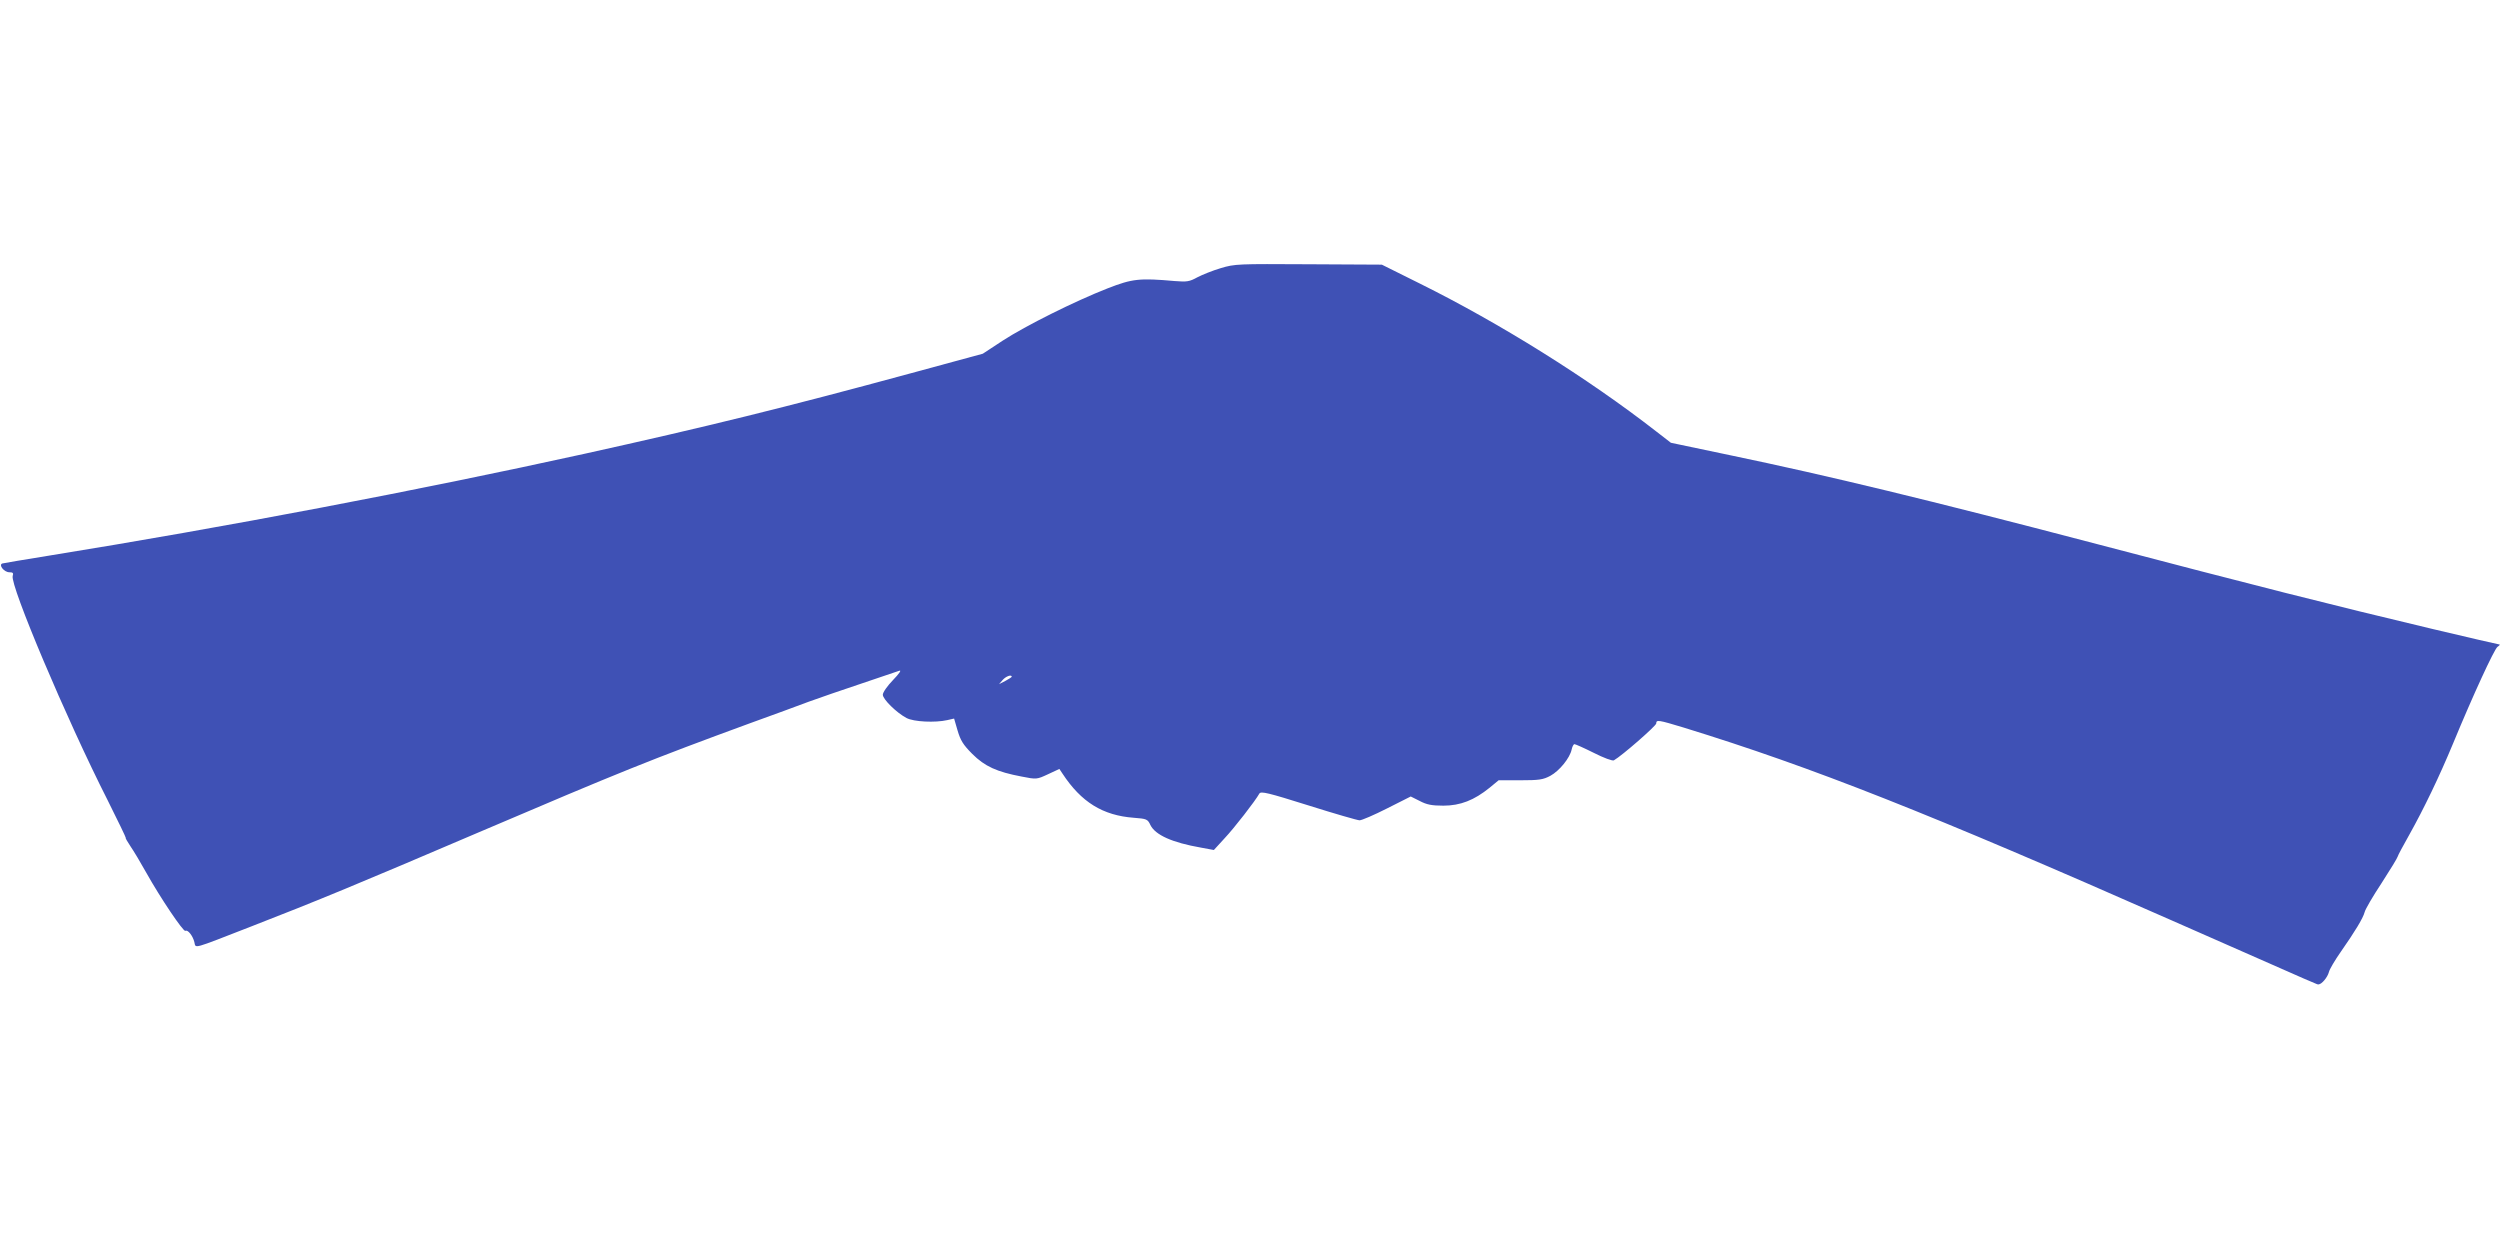
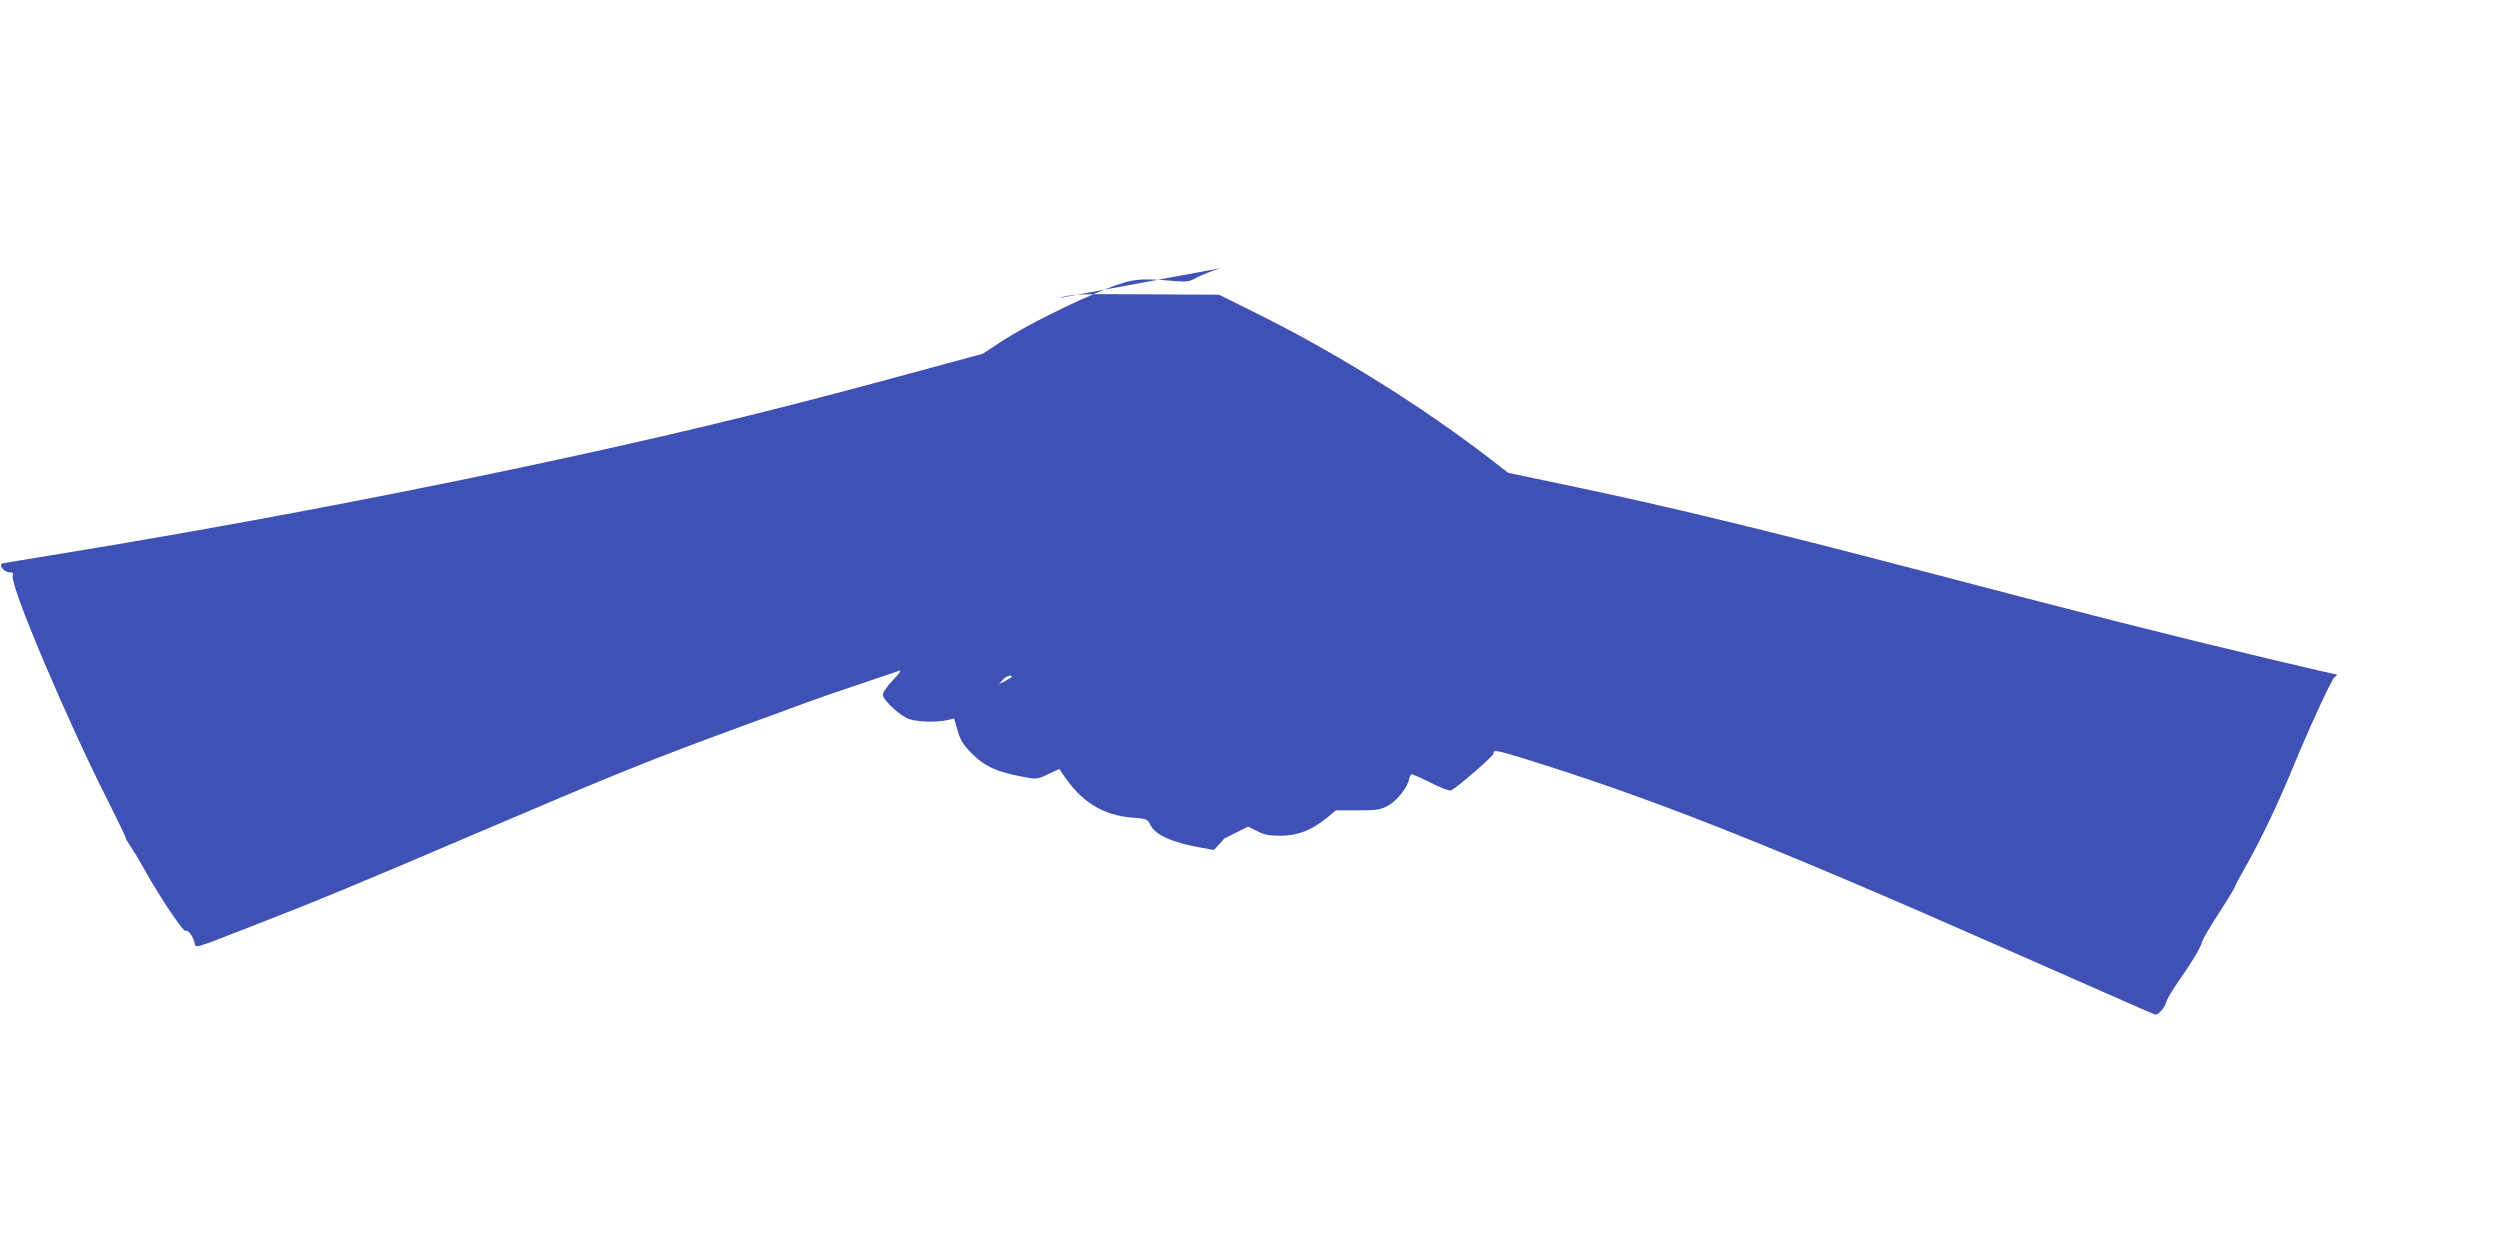
<svg xmlns="http://www.w3.org/2000/svg" version="1.0" width="1280pt" height="640pt" viewBox="0 0 1280 640" preserveAspectRatio="xMidYMid meet">
  <g transform="translate(0,640) scale(0.1,-0.1)" fill="#3f51b5" stroke="none">
-     <path d="M6250 5027 c-41 -12 -95 -34 -120 -47 -40 -22 -53 -24 -115 -19 -181 16 -217 12 -343 -37 -169 -66 -421 -192 -538 -268 l-102 -67 -368 -100 c-644 -175 -1050 -275 -1674 -413 -849 -187 -1842 -376 -2740 -521 -124 -20 -231 -38 -238 -40 -21 -7 9 -45 36 -45 18 0 22 -4 17 -19 -14 -47 274 -730 486 -1148 53 -106 95 -193 93 -193 -3 0 8 -19 24 -43 16 -23 53 -85 82 -137 71 -127 189 -302 199 -296 12 8 38 -25 46 -57 9 -34 -19 -41 295 81 330 128 552 220 1160 480 731 312 880 372 1390 559 113 41 248 90 300 110 52 19 174 61 270 93 96 32 184 62 195 66 12 4 -2 -16 -32 -47 -30 -31 -53 -64 -53 -76 0 -23 70 -92 121 -119 37 -20 147 -25 209 -11 l35 8 18 -62 c15 -50 28 -72 75 -119 64 -64 126 -92 253 -116 76 -15 77 -15 135 12 l58 27 16 -24 c96 -146 206 -214 365 -226 66 -5 71 -7 85 -37 25 -51 111 -90 260 -116 l65 -12 54 59 c50 53 158 192 179 230 8 13 45 4 252 -61 133 -42 251 -76 261 -76 11 0 74 27 141 61 l121 61 46 -23 c36 -19 62 -24 121 -24 87 0 158 28 237 92 l46 38 111 0 c96 0 117 3 154 23 46 25 100 91 109 135 3 15 10 27 14 27 5 0 50 -20 100 -45 49 -25 95 -42 102 -38 42 24 217 177 217 189 0 20 11 18 140 -21 659 -203 1254 -438 2505 -990 801 -353 736 -325 746 -325 16 0 46 36 53 63 3 14 31 61 61 104 72 103 114 172 122 203 3 14 42 81 87 149 44 68 81 129 82 135 1 6 28 56 59 111 75 134 154 298 225 469 102 247 210 481 227 494 9 6 14 12 11 12 -4 0 -159 36 -345 80 -529 126 -900 220 -1738 440 -836 219 -1347 343 -1860 450 l-300 63 -75 58 c-352 274 -801 554 -1210 757 l-195 97 -375 2 c-363 2 -377 2 -450 -20z m-1070 -2092 c0 -2 -15 -12 -32 -21 l-33 -17 19 22 c17 19 46 29 46 16z" />
+     <path d="M6250 5027 c-41 -12 -95 -34 -120 -47 -40 -22 -53 -24 -115 -19 -181 16 -217 12 -343 -37 -169 -66 -421 -192 -538 -268 l-102 -67 -368 -100 c-644 -175 -1050 -275 -1674 -413 -849 -187 -1842 -376 -2740 -521 -124 -20 -231 -38 -238 -40 -21 -7 9 -45 36 -45 18 0 22 -4 17 -19 -14 -47 274 -730 486 -1148 53 -106 95 -193 93 -193 -3 0 8 -19 24 -43 16 -23 53 -85 82 -137 71 -127 189 -302 199 -296 12 8 38 -25 46 -57 9 -34 -19 -41 295 81 330 128 552 220 1160 480 731 312 880 372 1390 559 113 41 248 90 300 110 52 19 174 61 270 93 96 32 184 62 195 66 12 4 -2 -16 -32 -47 -30 -31 -53 -64 -53 -76 0 -23 70 -92 121 -119 37 -20 147 -25 209 -11 l35 8 18 -62 c15 -50 28 -72 75 -119 64 -64 126 -92 253 -116 76 -15 77 -15 135 12 l58 27 16 -24 c96 -146 206 -214 365 -226 66 -5 71 -7 85 -37 25 -51 111 -90 260 -116 l65 -12 54 59 l121 61 46 -23 c36 -19 62 -24 121 -24 87 0 158 28 237 92 l46 38 111 0 c96 0 117 3 154 23 46 25 100 91 109 135 3 15 10 27 14 27 5 0 50 -20 100 -45 49 -25 95 -42 102 -38 42 24 217 177 217 189 0 20 11 18 140 -21 659 -203 1254 -438 2505 -990 801 -353 736 -325 746 -325 16 0 46 36 53 63 3 14 31 61 61 104 72 103 114 172 122 203 3 14 42 81 87 149 44 68 81 129 82 135 1 6 28 56 59 111 75 134 154 298 225 469 102 247 210 481 227 494 9 6 14 12 11 12 -4 0 -159 36 -345 80 -529 126 -900 220 -1738 440 -836 219 -1347 343 -1860 450 l-300 63 -75 58 c-352 274 -801 554 -1210 757 l-195 97 -375 2 c-363 2 -377 2 -450 -20z m-1070 -2092 c0 -2 -15 -12 -32 -21 l-33 -17 19 22 c17 19 46 29 46 16z" />
  </g>
</svg>